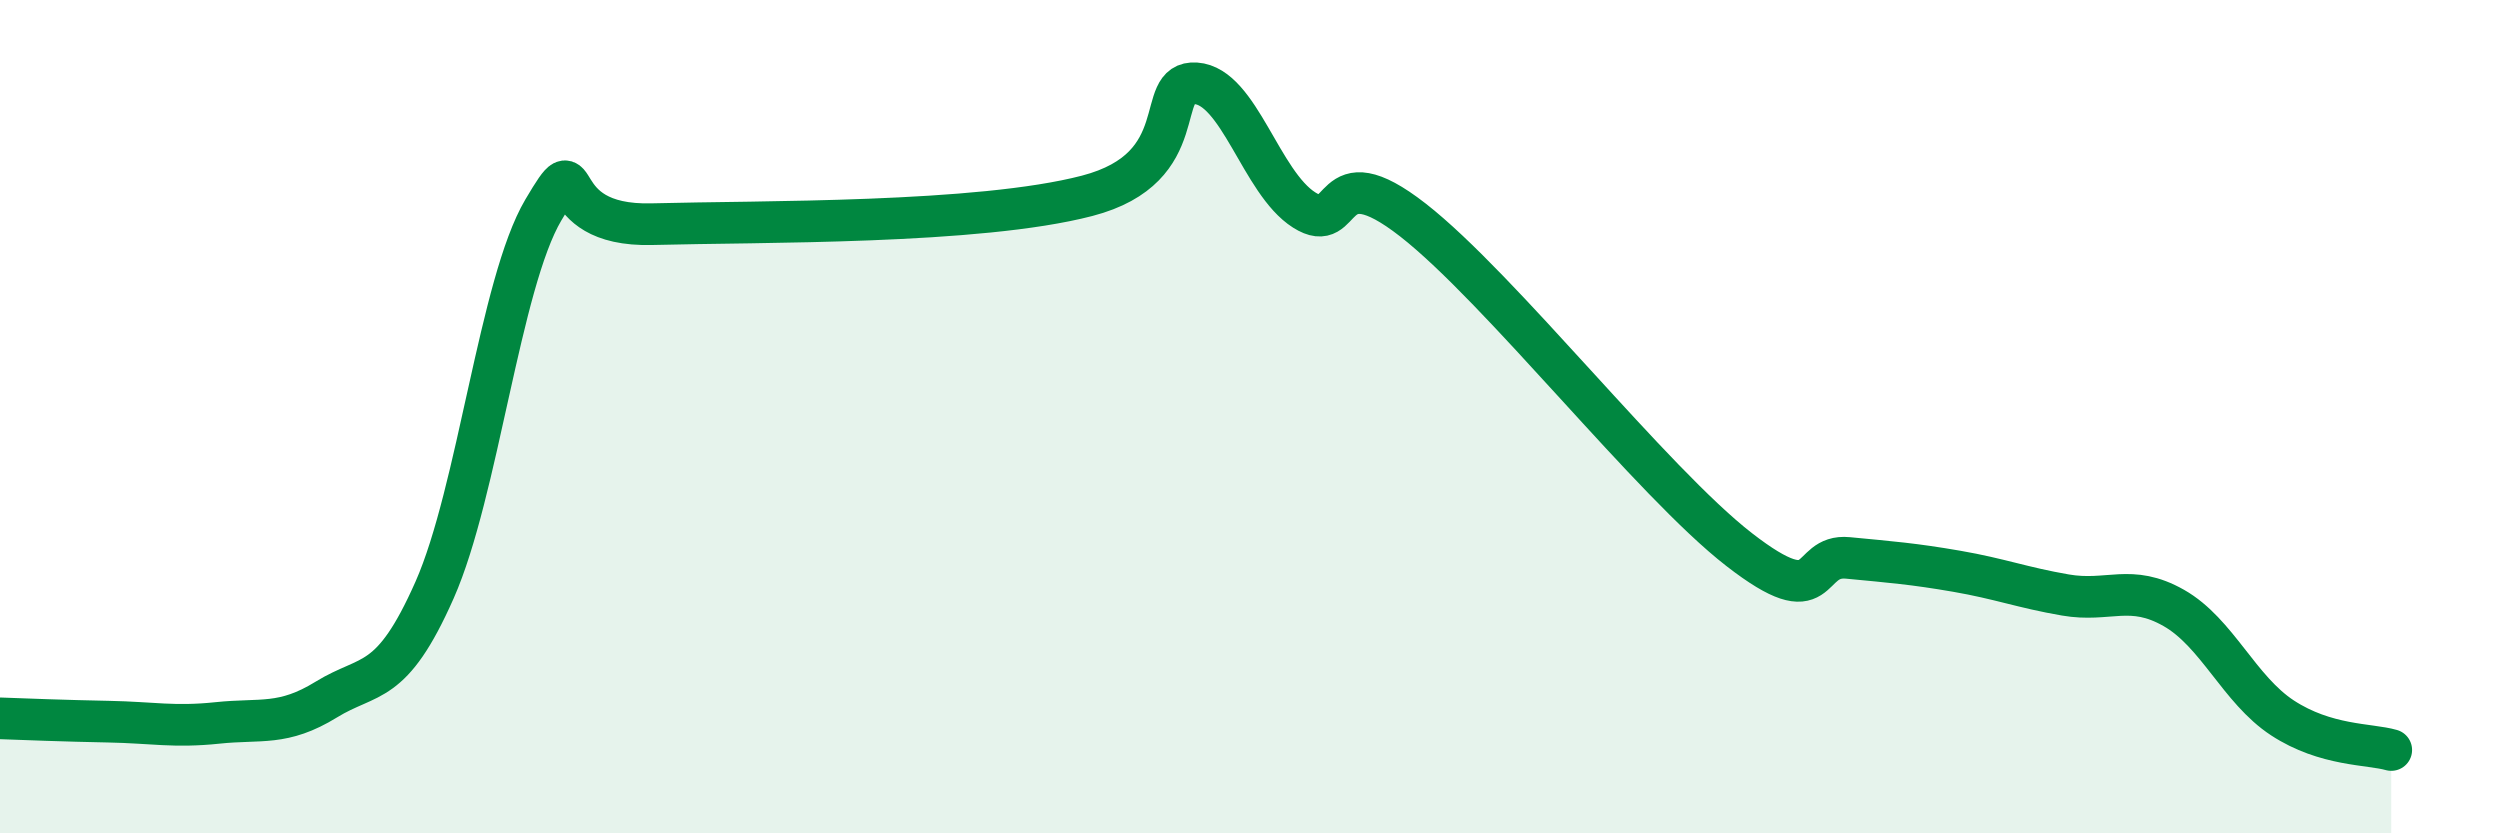
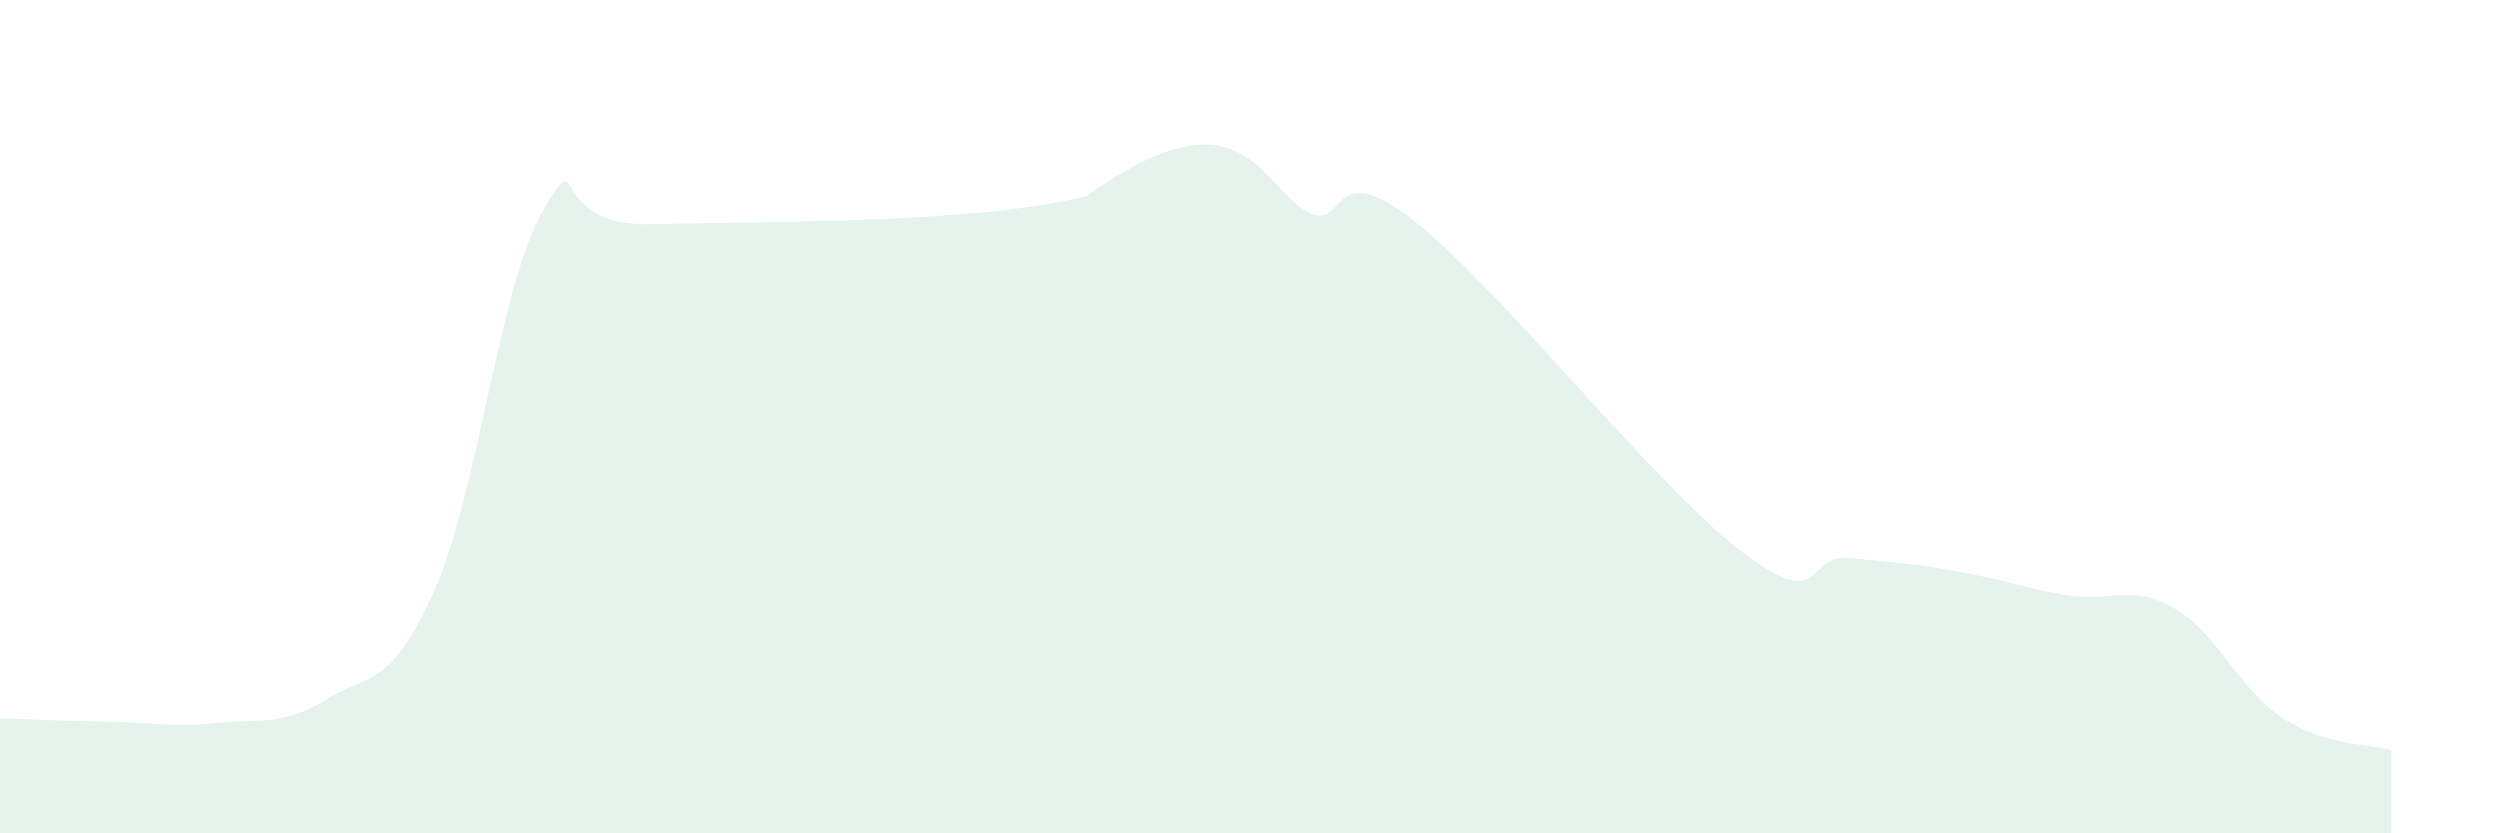
<svg xmlns="http://www.w3.org/2000/svg" width="60" height="20" viewBox="0 0 60 20">
-   <path d="M 0,17.24 C 0.52,17.26 1.57,17.3 2.61,17.32 C 3.65,17.34 4.18,17.46 5.22,17.35 C 6.26,17.24 6.79,17.43 7.83,16.79 C 8.87,16.15 9.39,16.51 10.43,14.16 C 11.47,11.81 12,6.8 13.04,5.04 C 14.08,3.28 13.04,5.45 15.65,5.38 C 18.26,5.31 23.48,5.38 26.09,4.7 C 28.7,4.02 27.66,1.93 28.7,2 C 29.74,2.07 30.26,4.38 31.3,5.04 C 32.34,5.7 31.82,3.65 33.91,5.28 C 36,6.91 39.65,11.57 41.74,13.19 C 43.83,14.81 43.31,13.29 44.35,13.39 C 45.39,13.49 45.92,13.53 46.96,13.71 C 48,13.89 48.53,14.1 49.57,14.28 C 50.61,14.46 51.13,14 52.17,14.59 C 53.21,15.18 53.74,16.55 54.78,17.23 C 55.82,17.91 56.87,17.85 57.39,18L57.39 20L0 20Z" fill="#008740" opacity="0.1" stroke-linecap="round" stroke-linejoin="round" />
-   <path d="M 0,17.24 C 0.52,17.26 1.57,17.3 2.61,17.32 C 3.65,17.34 4.18,17.46 5.22,17.35 C 6.26,17.24 6.79,17.43 7.83,16.79 C 8.87,16.15 9.39,16.51 10.43,14.16 C 11.47,11.81 12,6.8 13.04,5.04 C 14.08,3.28 13.04,5.45 15.65,5.38 C 18.26,5.31 23.48,5.38 26.09,4.7 C 28.7,4.02 27.66,1.93 28.7,2 C 29.74,2.07 30.26,4.38 31.3,5.04 C 32.34,5.7 31.82,3.65 33.91,5.28 C 36,6.91 39.65,11.57 41.74,13.19 C 43.83,14.81 43.31,13.29 44.35,13.39 C 45.39,13.49 45.92,13.53 46.96,13.71 C 48,13.89 48.53,14.1 49.57,14.28 C 50.61,14.46 51.13,14 52.17,14.59 C 53.21,15.18 53.74,16.55 54.78,17.23 C 55.82,17.91 56.87,17.85 57.39,18" stroke="#008740" stroke-width="1" fill="none" stroke-linecap="round" stroke-linejoin="round" />
+   <path d="M 0,17.24 C 0.52,17.26 1.57,17.3 2.61,17.32 C 3.65,17.34 4.18,17.46 5.22,17.35 C 6.26,17.24 6.79,17.43 7.83,16.79 C 8.87,16.15 9.39,16.51 10.43,14.16 C 11.47,11.81 12,6.8 13.04,5.04 C 14.08,3.28 13.04,5.45 15.65,5.38 C 18.26,5.31 23.48,5.38 26.09,4.7 C 29.74,2.07 30.26,4.38 31.3,5.04 C 32.34,5.7 31.82,3.65 33.91,5.28 C 36,6.91 39.65,11.57 41.74,13.19 C 43.83,14.81 43.31,13.29 44.35,13.39 C 45.39,13.49 45.92,13.53 46.96,13.71 C 48,13.89 48.53,14.1 49.57,14.28 C 50.61,14.46 51.13,14 52.17,14.59 C 53.21,15.18 53.74,16.55 54.78,17.23 C 55.82,17.91 56.87,17.85 57.39,18L57.39 20L0 20Z" fill="#008740" opacity="0.1" stroke-linecap="round" stroke-linejoin="round" />
</svg>